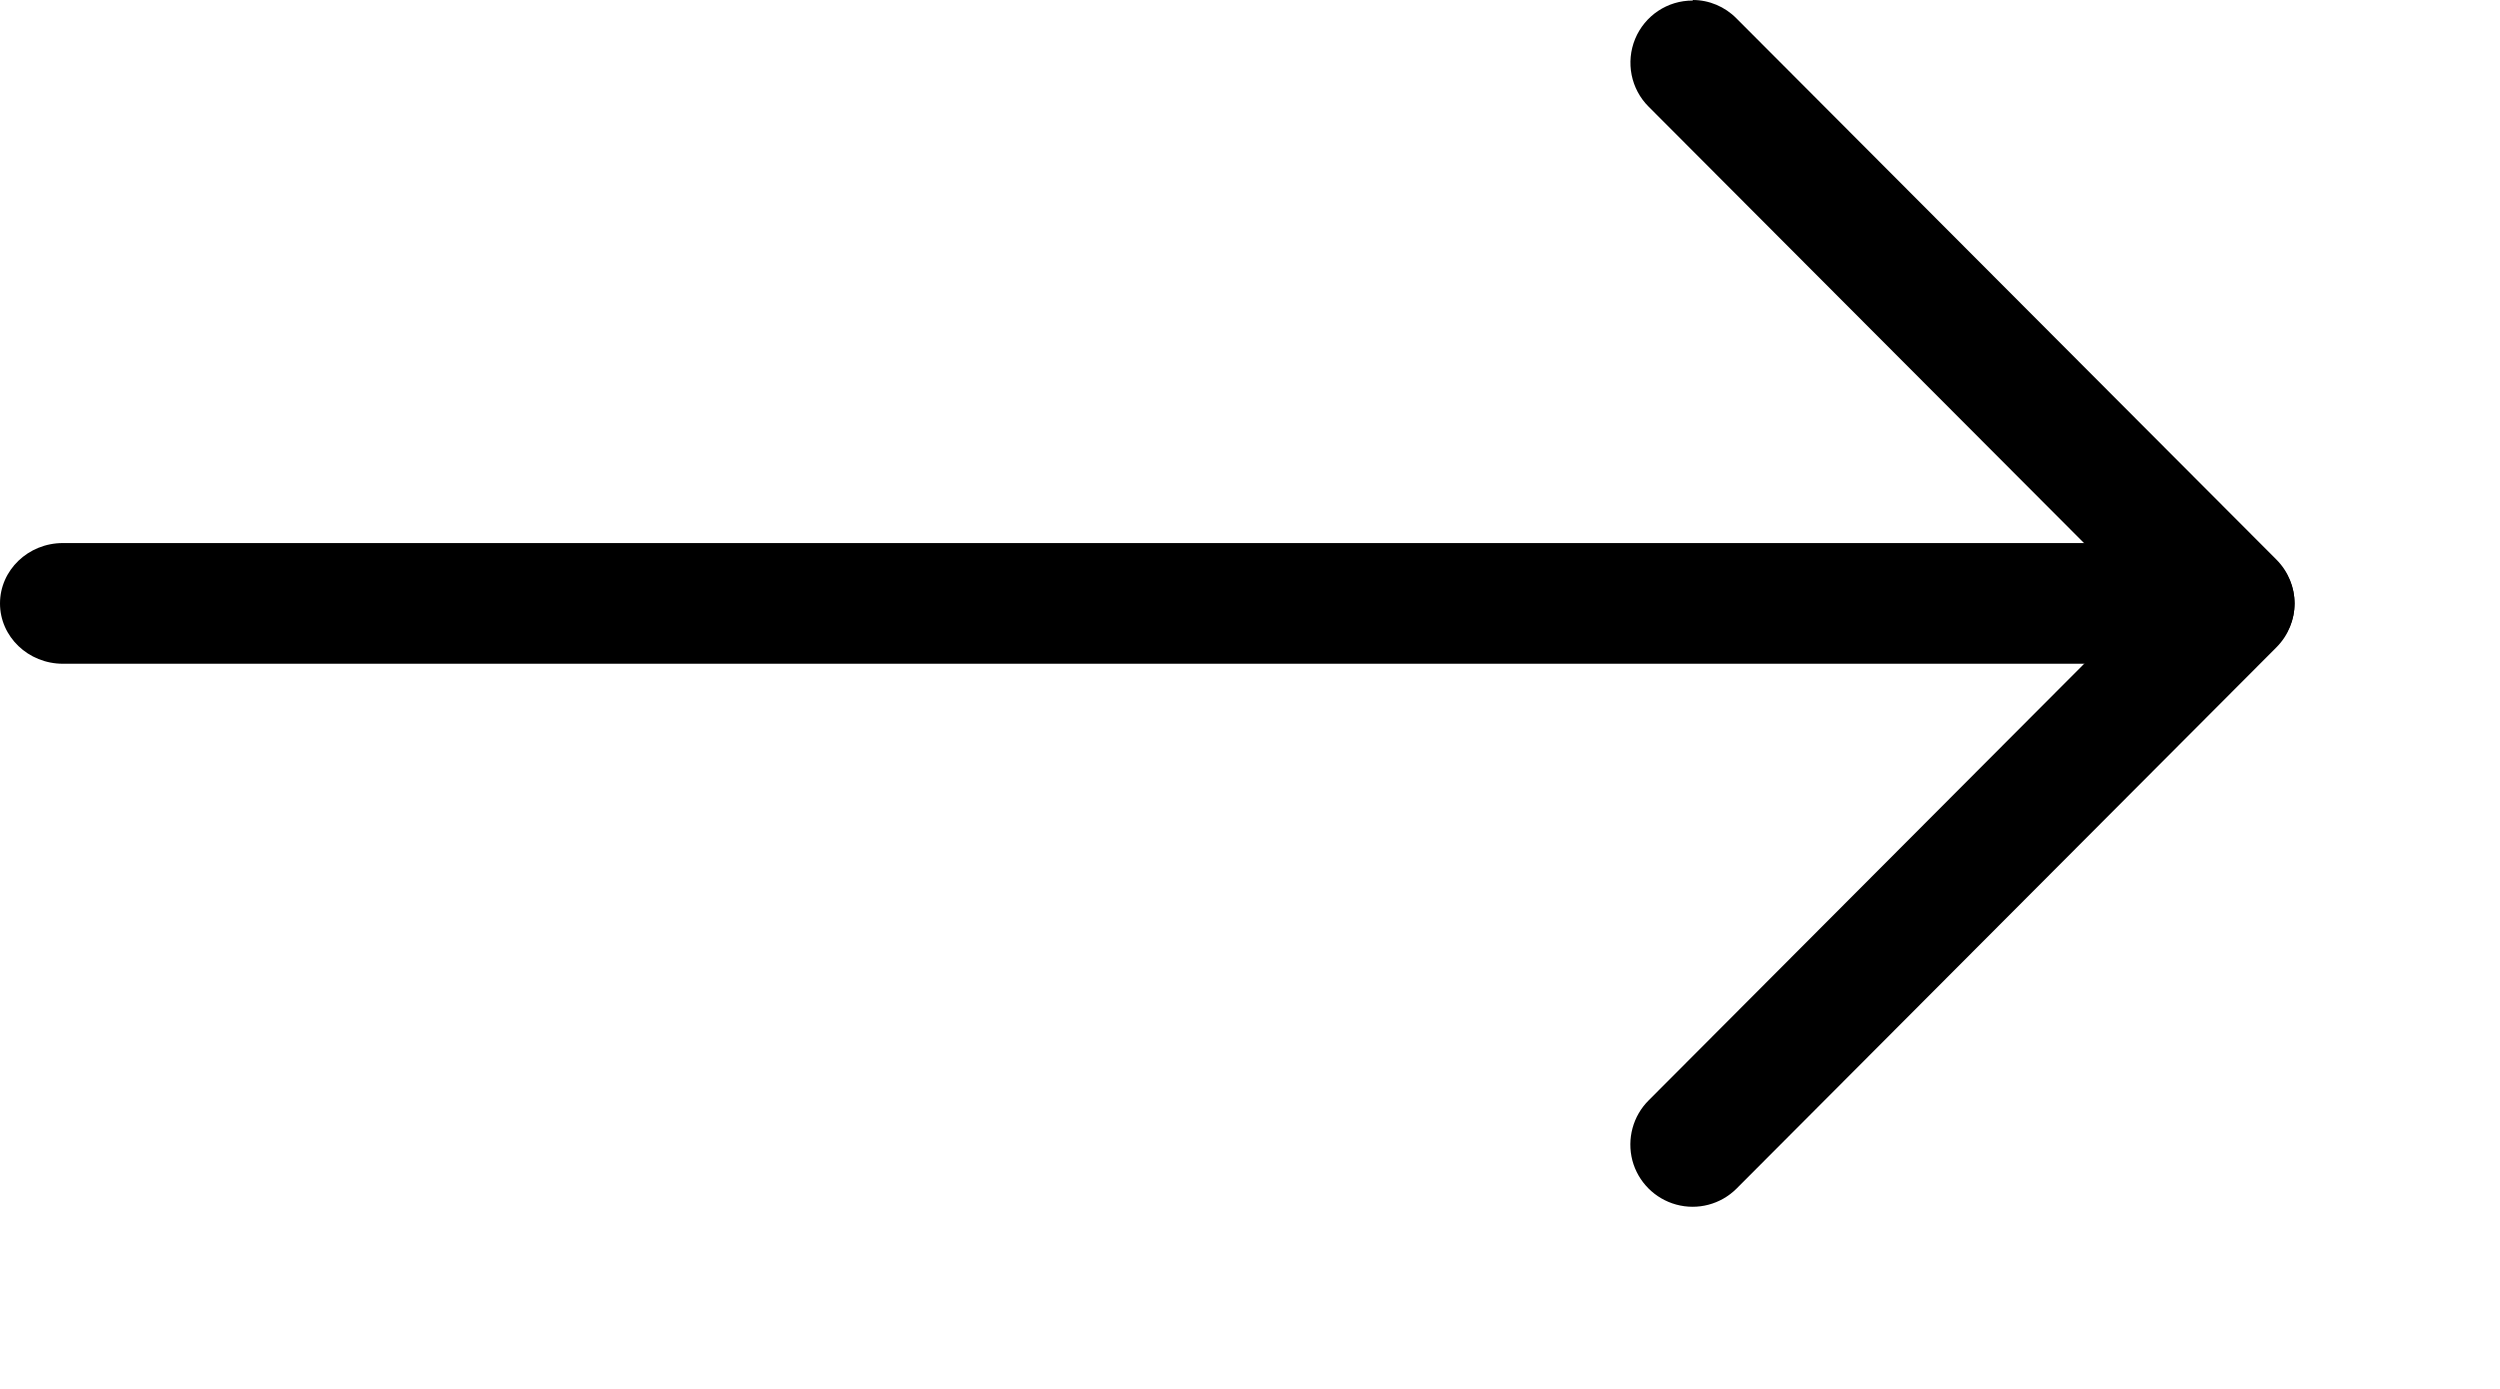
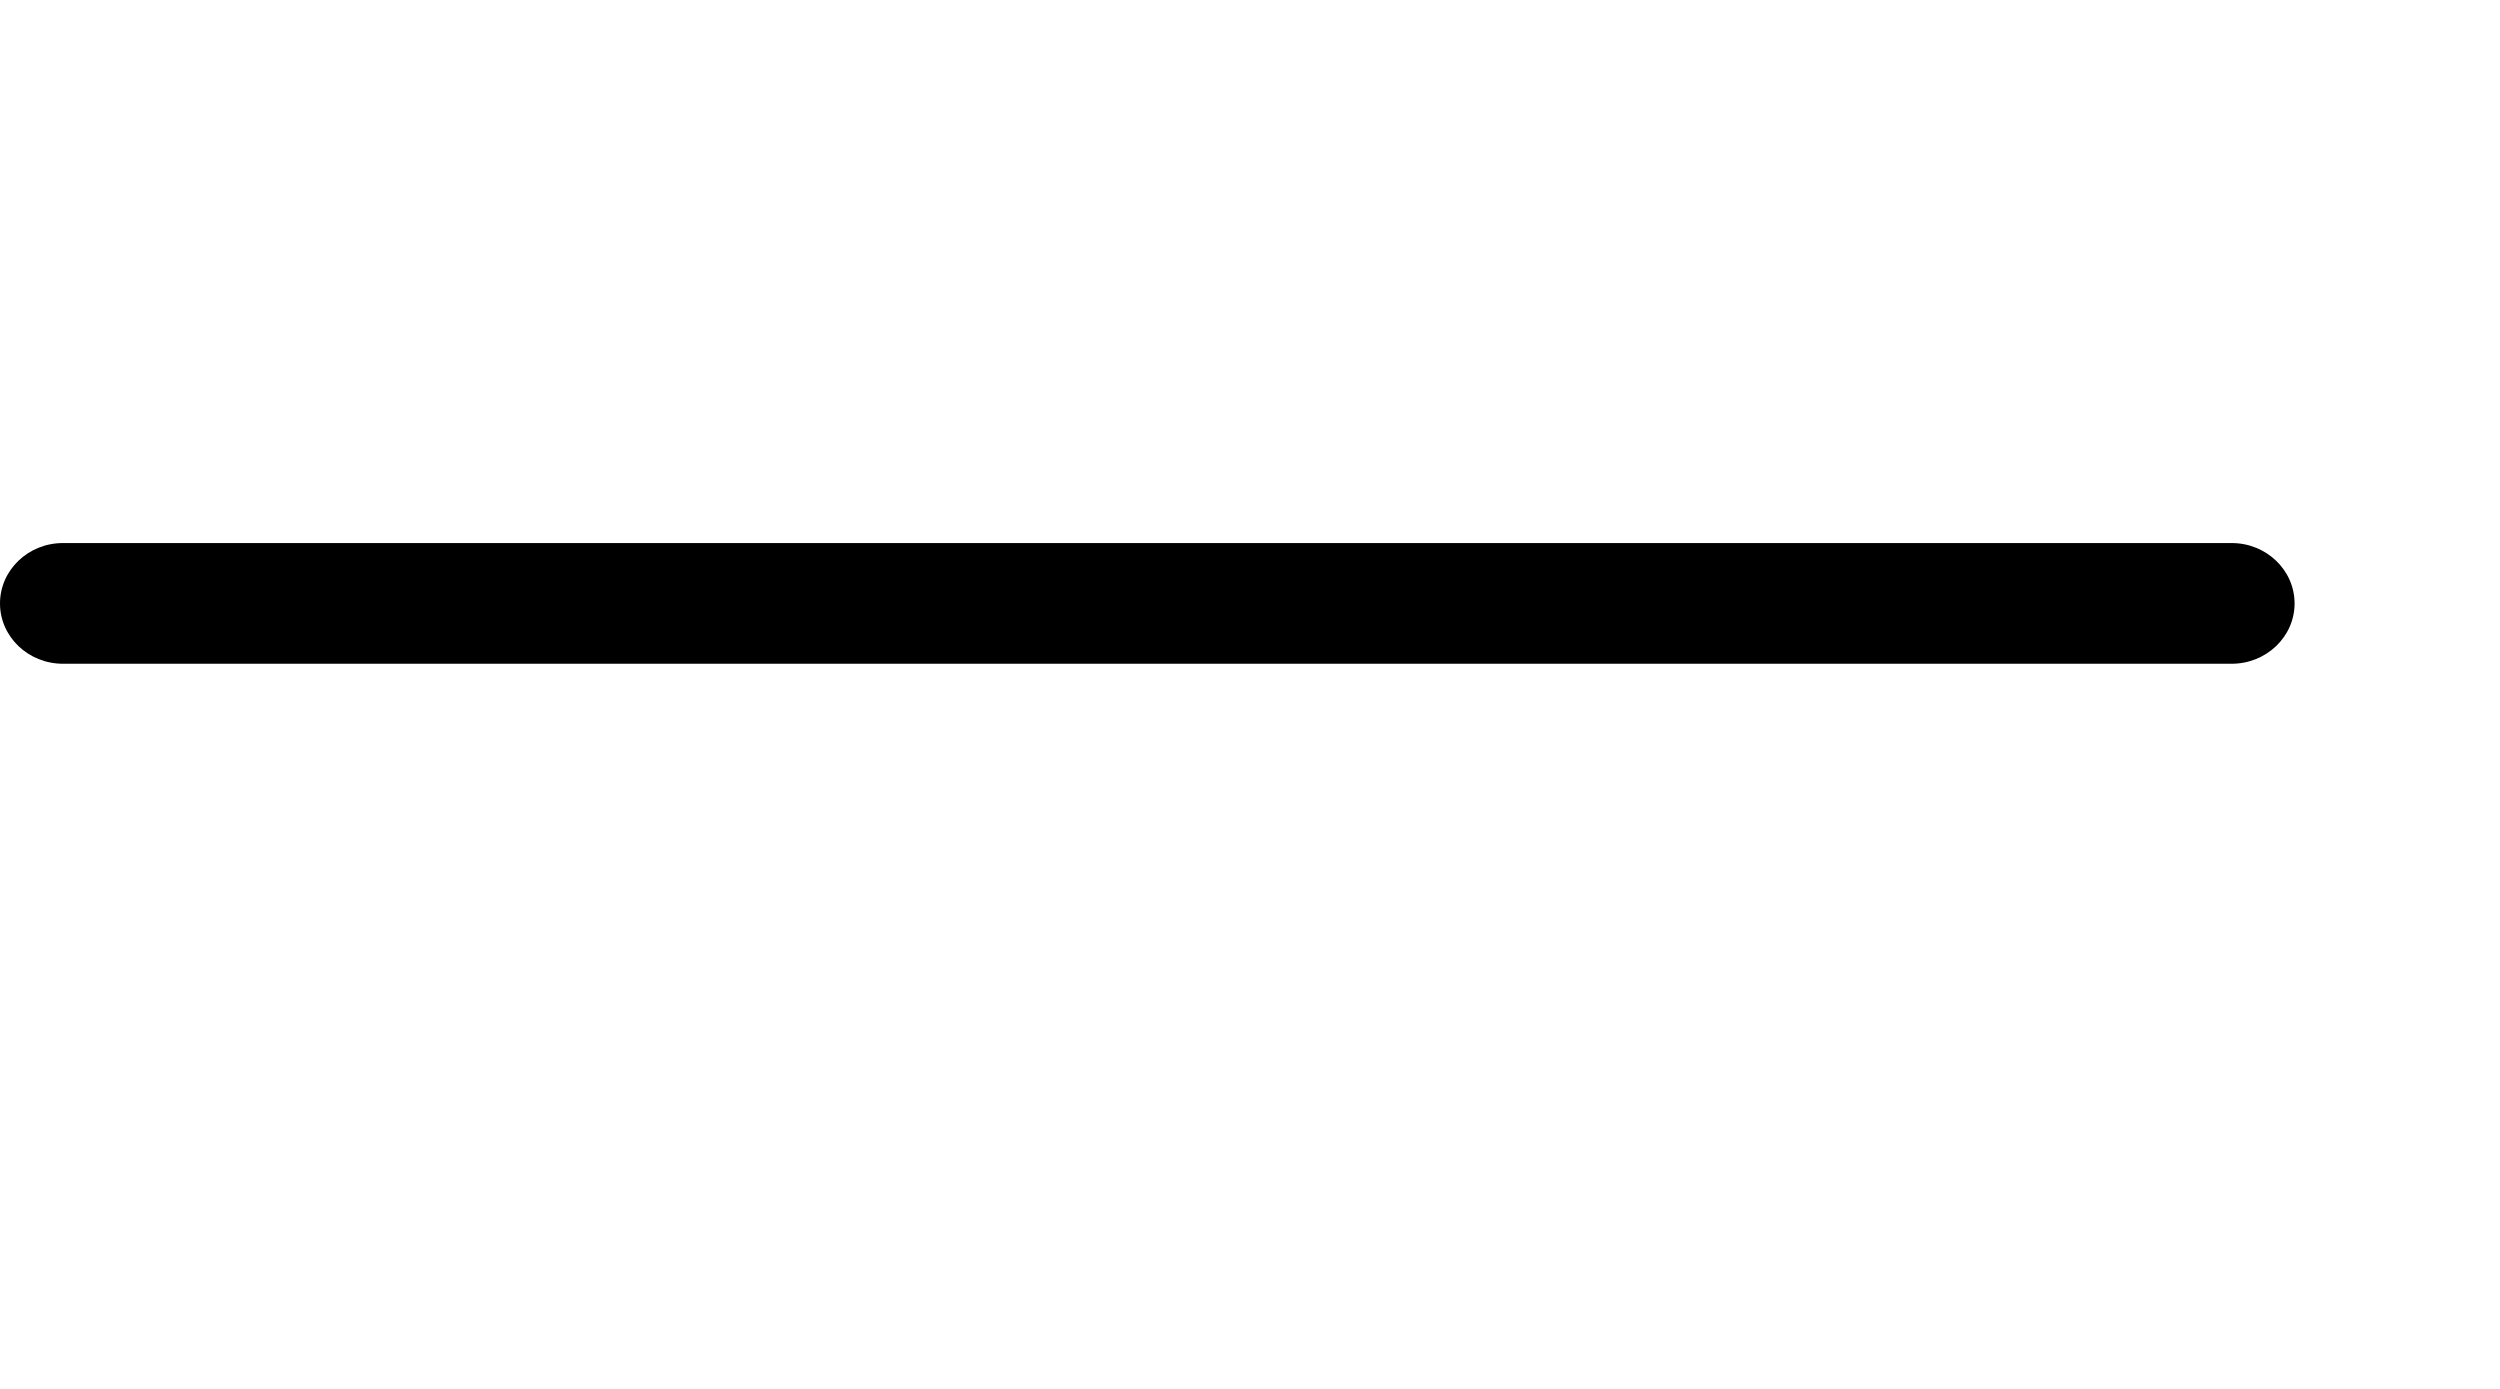
<svg xmlns="http://www.w3.org/2000/svg" width="18px" height="10px" viewBox="0 0 18 10" version="1.1">
  <defs>
    <filter id="filter_1">
      <feColorMatrix in="SourceGraphic" type="matrix" values="0 0 0 0 1 0 0 0 0 1 0 0 0 0 1 0 0 0 1 0" />
    </filter>
  </defs>
  <g id="Group-2" filter="url(#filter_1)">
-     <path d="M4.333 8.689C4.215 8.689 4.102 8.641 4.019 8.557L0.13 4.659C-0.043 4.485 -0.043 4.203 0.13 4.029L4.019 0.13C4.133 0.017 4.298 -0.026 4.452 0.016C4.606 0.058 4.727 0.179 4.768 0.334C4.808 0.489 4.764 0.654 4.65 0.767L1.082 4.344L4.65 7.92C4.779 8.048 4.817 8.241 4.748 8.409C4.678 8.577 4.515 8.686 4.333 8.685L4.333 8.689Z" transform="matrix(-1 -8.742278E-08 8.742278E-08 -1 16.521 8.689)" id="Path" fill="#000000" stroke="none" />
    <path d="M16.068 0.869L0.453 0.869C0.203 0.869 0 0.674 0 0.434C0 0.195 0.203 0 0.453 0L16.068 0C16.318 0 16.521 0.195 16.521 0.434C16.521 0.674 16.318 0.869 16.068 0.869Z" transform="matrix(-1 -8.742278E-08 8.742278E-08 -1 16.521 4.779)" id="Path" fill="#000000" stroke="none" />
  </g>
</svg>